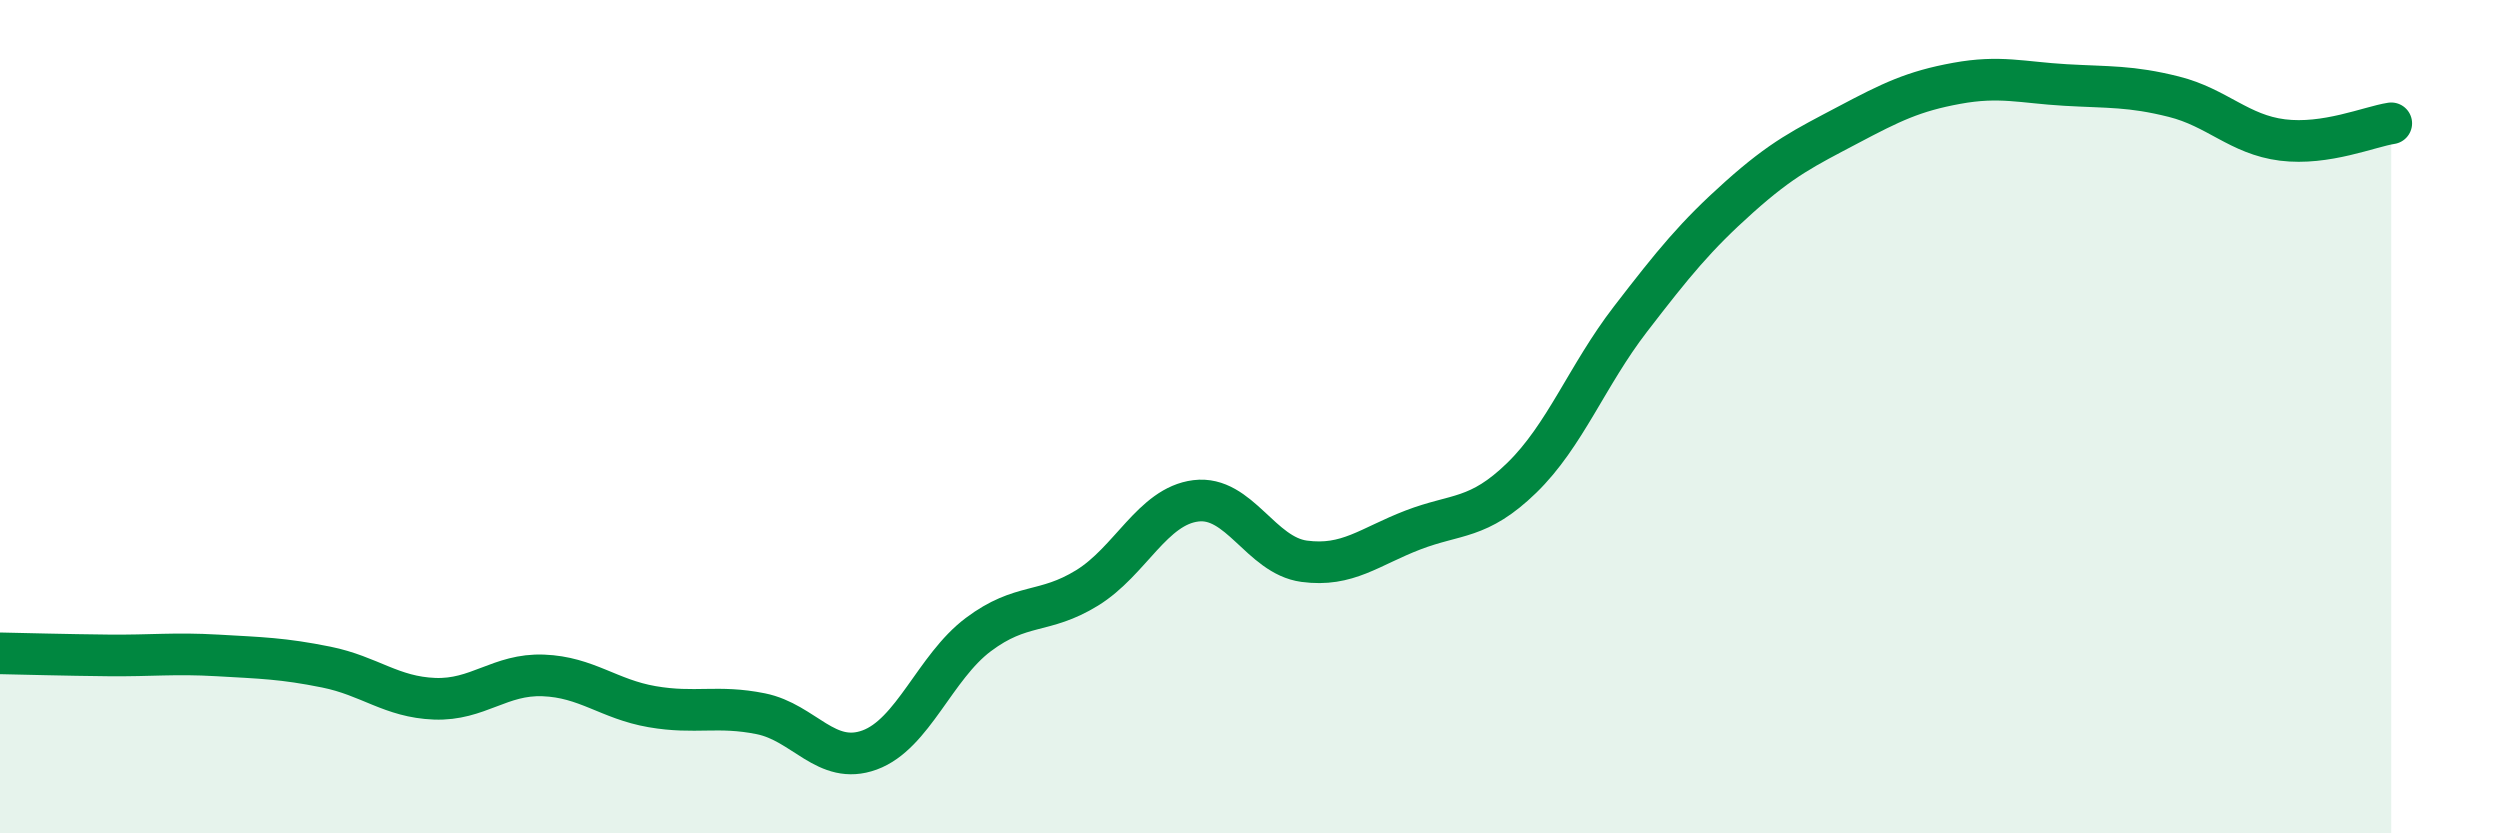
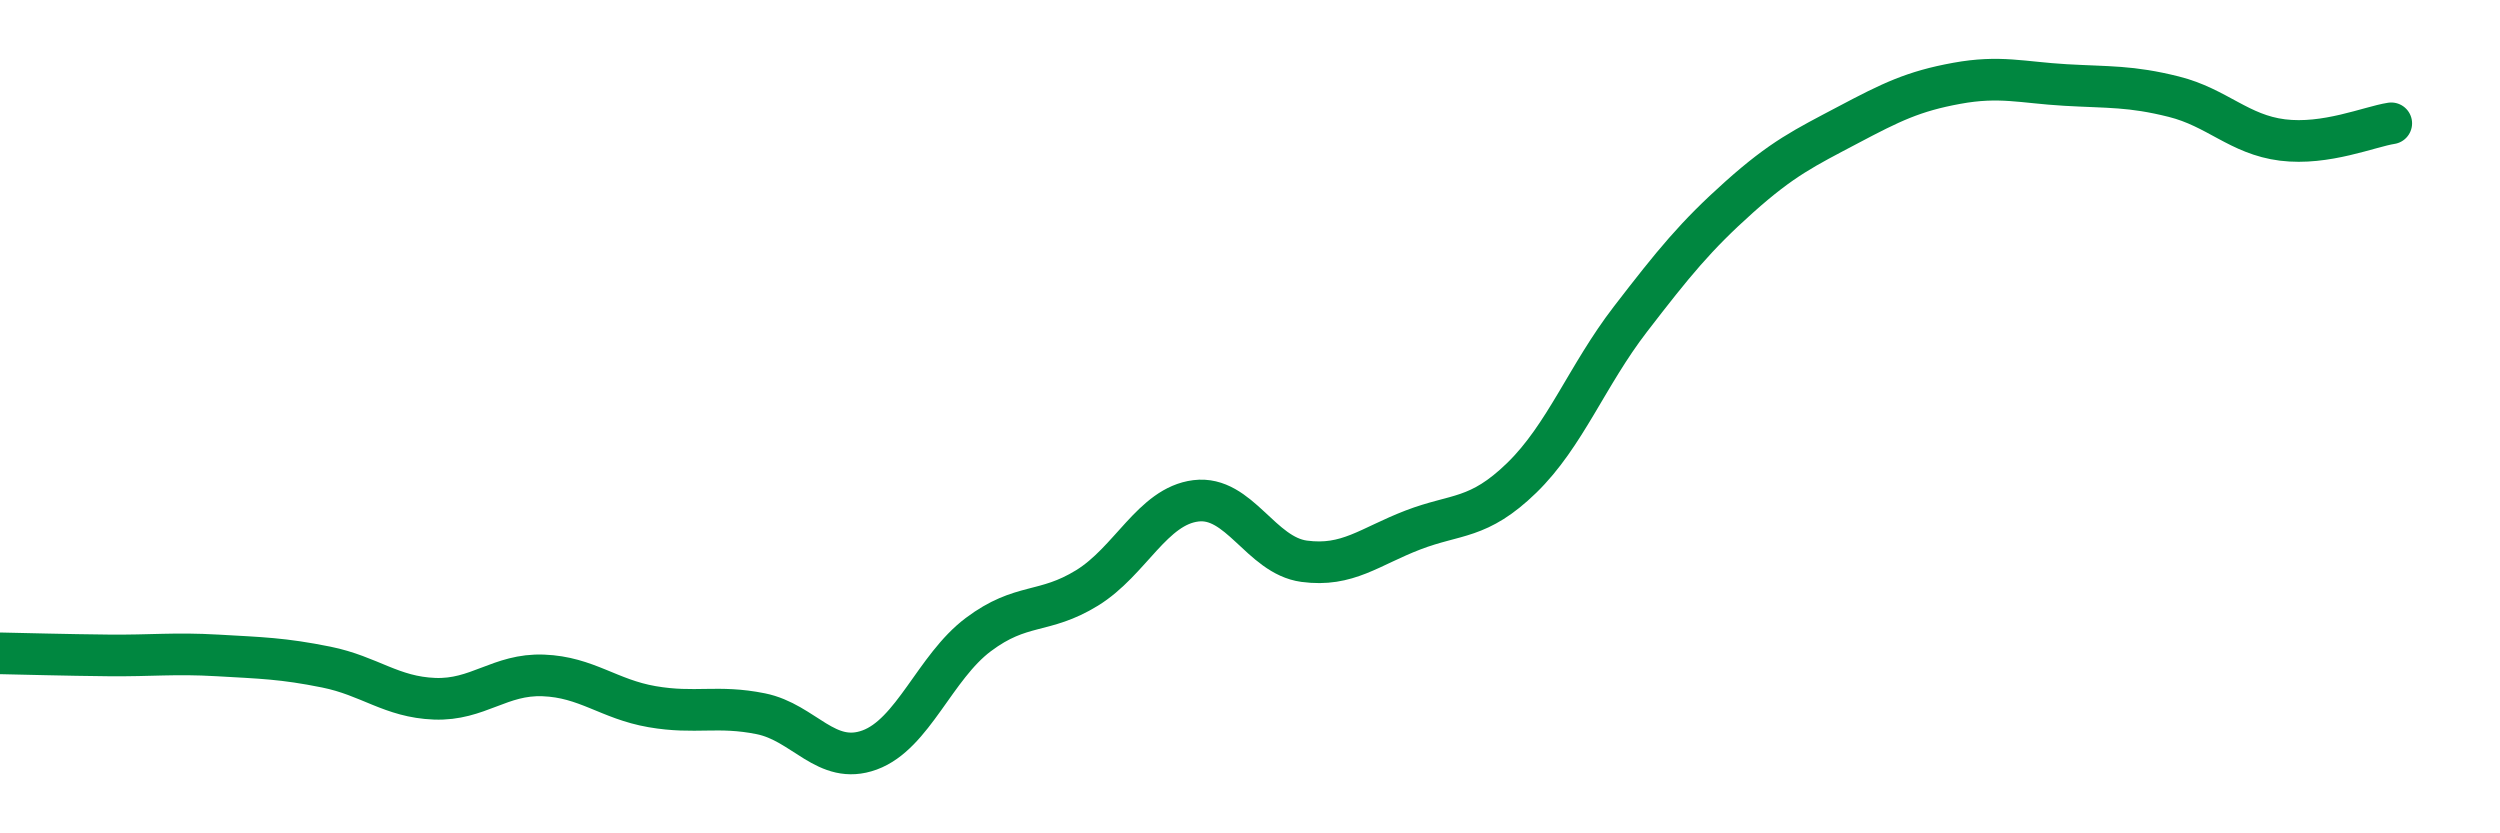
<svg xmlns="http://www.w3.org/2000/svg" width="60" height="20" viewBox="0 0 60 20">
-   <path d="M 0,15.68 C 0.52,15.69 1.57,15.72 2.61,15.73 C 3.65,15.74 4.18,15.67 5.22,15.73 C 6.26,15.79 6.79,15.8 7.83,16.01 C 8.87,16.22 9.39,16.73 10.43,16.77 C 11.47,16.81 12,16.17 13.04,16.21 C 14.08,16.25 14.61,16.78 15.65,16.96 C 16.69,17.14 17.22,16.92 18.26,17.13 C 19.3,17.34 19.83,18.38 20.87,18 C 21.91,17.62 22.44,16.01 23.48,15.23 C 24.52,14.45 25.05,14.75 26.09,14.11 C 27.13,13.47 27.66,12.15 28.7,12.02 C 29.74,11.89 30.26,13.33 31.3,13.47 C 32.34,13.61 32.87,13.12 33.91,12.72 C 34.95,12.32 35.48,12.48 36.52,11.47 C 37.56,10.46 38.09,9.01 39.13,7.66 C 40.17,6.31 40.7,5.66 41.74,4.73 C 42.78,3.8 43.31,3.55 44.35,3 C 45.39,2.45 45.92,2.19 46.96,2 C 48,1.81 48.53,1.98 49.57,2.04 C 50.61,2.1 51.13,2.06 52.17,2.32 C 53.21,2.58 53.74,3.23 54.78,3.36 C 55.82,3.49 56.87,3.04 57.39,2.96L57.39 20L0 20Z" fill="#008740" opacity="0.1" stroke-linecap="round" stroke-linejoin="round" />
  <path d="M 0,15.68 C 0.52,15.69 1.57,15.72 2.61,15.73 C 3.65,15.74 4.18,15.67 5.22,15.73 C 6.26,15.79 6.79,15.8 7.83,16.01 C 8.87,16.22 9.39,16.73 10.43,16.77 C 11.47,16.81 12,16.17 13.04,16.21 C 14.08,16.25 14.61,16.78 15.65,16.96 C 16.69,17.14 17.22,16.92 18.26,17.13 C 19.3,17.34 19.83,18.38 20.87,18 C 21.91,17.62 22.44,16.01 23.48,15.23 C 24.52,14.45 25.05,14.75 26.09,14.11 C 27.13,13.47 27.66,12.15 28.7,12.02 C 29.74,11.89 30.26,13.33 31.3,13.47 C 32.34,13.61 32.87,13.12 33.91,12.72 C 34.95,12.32 35.48,12.48 36.52,11.47 C 37.56,10.46 38.09,9.01 39.13,7.66 C 40.17,6.31 40.7,5.66 41.74,4.73 C 42.78,3.8 43.31,3.55 44.35,3 C 45.39,2.45 45.92,2.19 46.96,2 C 48,1.81 48.53,1.98 49.57,2.04 C 50.61,2.1 51.13,2.06 52.17,2.32 C 53.21,2.58 53.74,3.23 54.78,3.36 C 55.82,3.49 56.87,3.04 57.39,2.96" stroke="#008740" stroke-width="1" fill="none" stroke-linecap="round" stroke-linejoin="round" />
</svg>